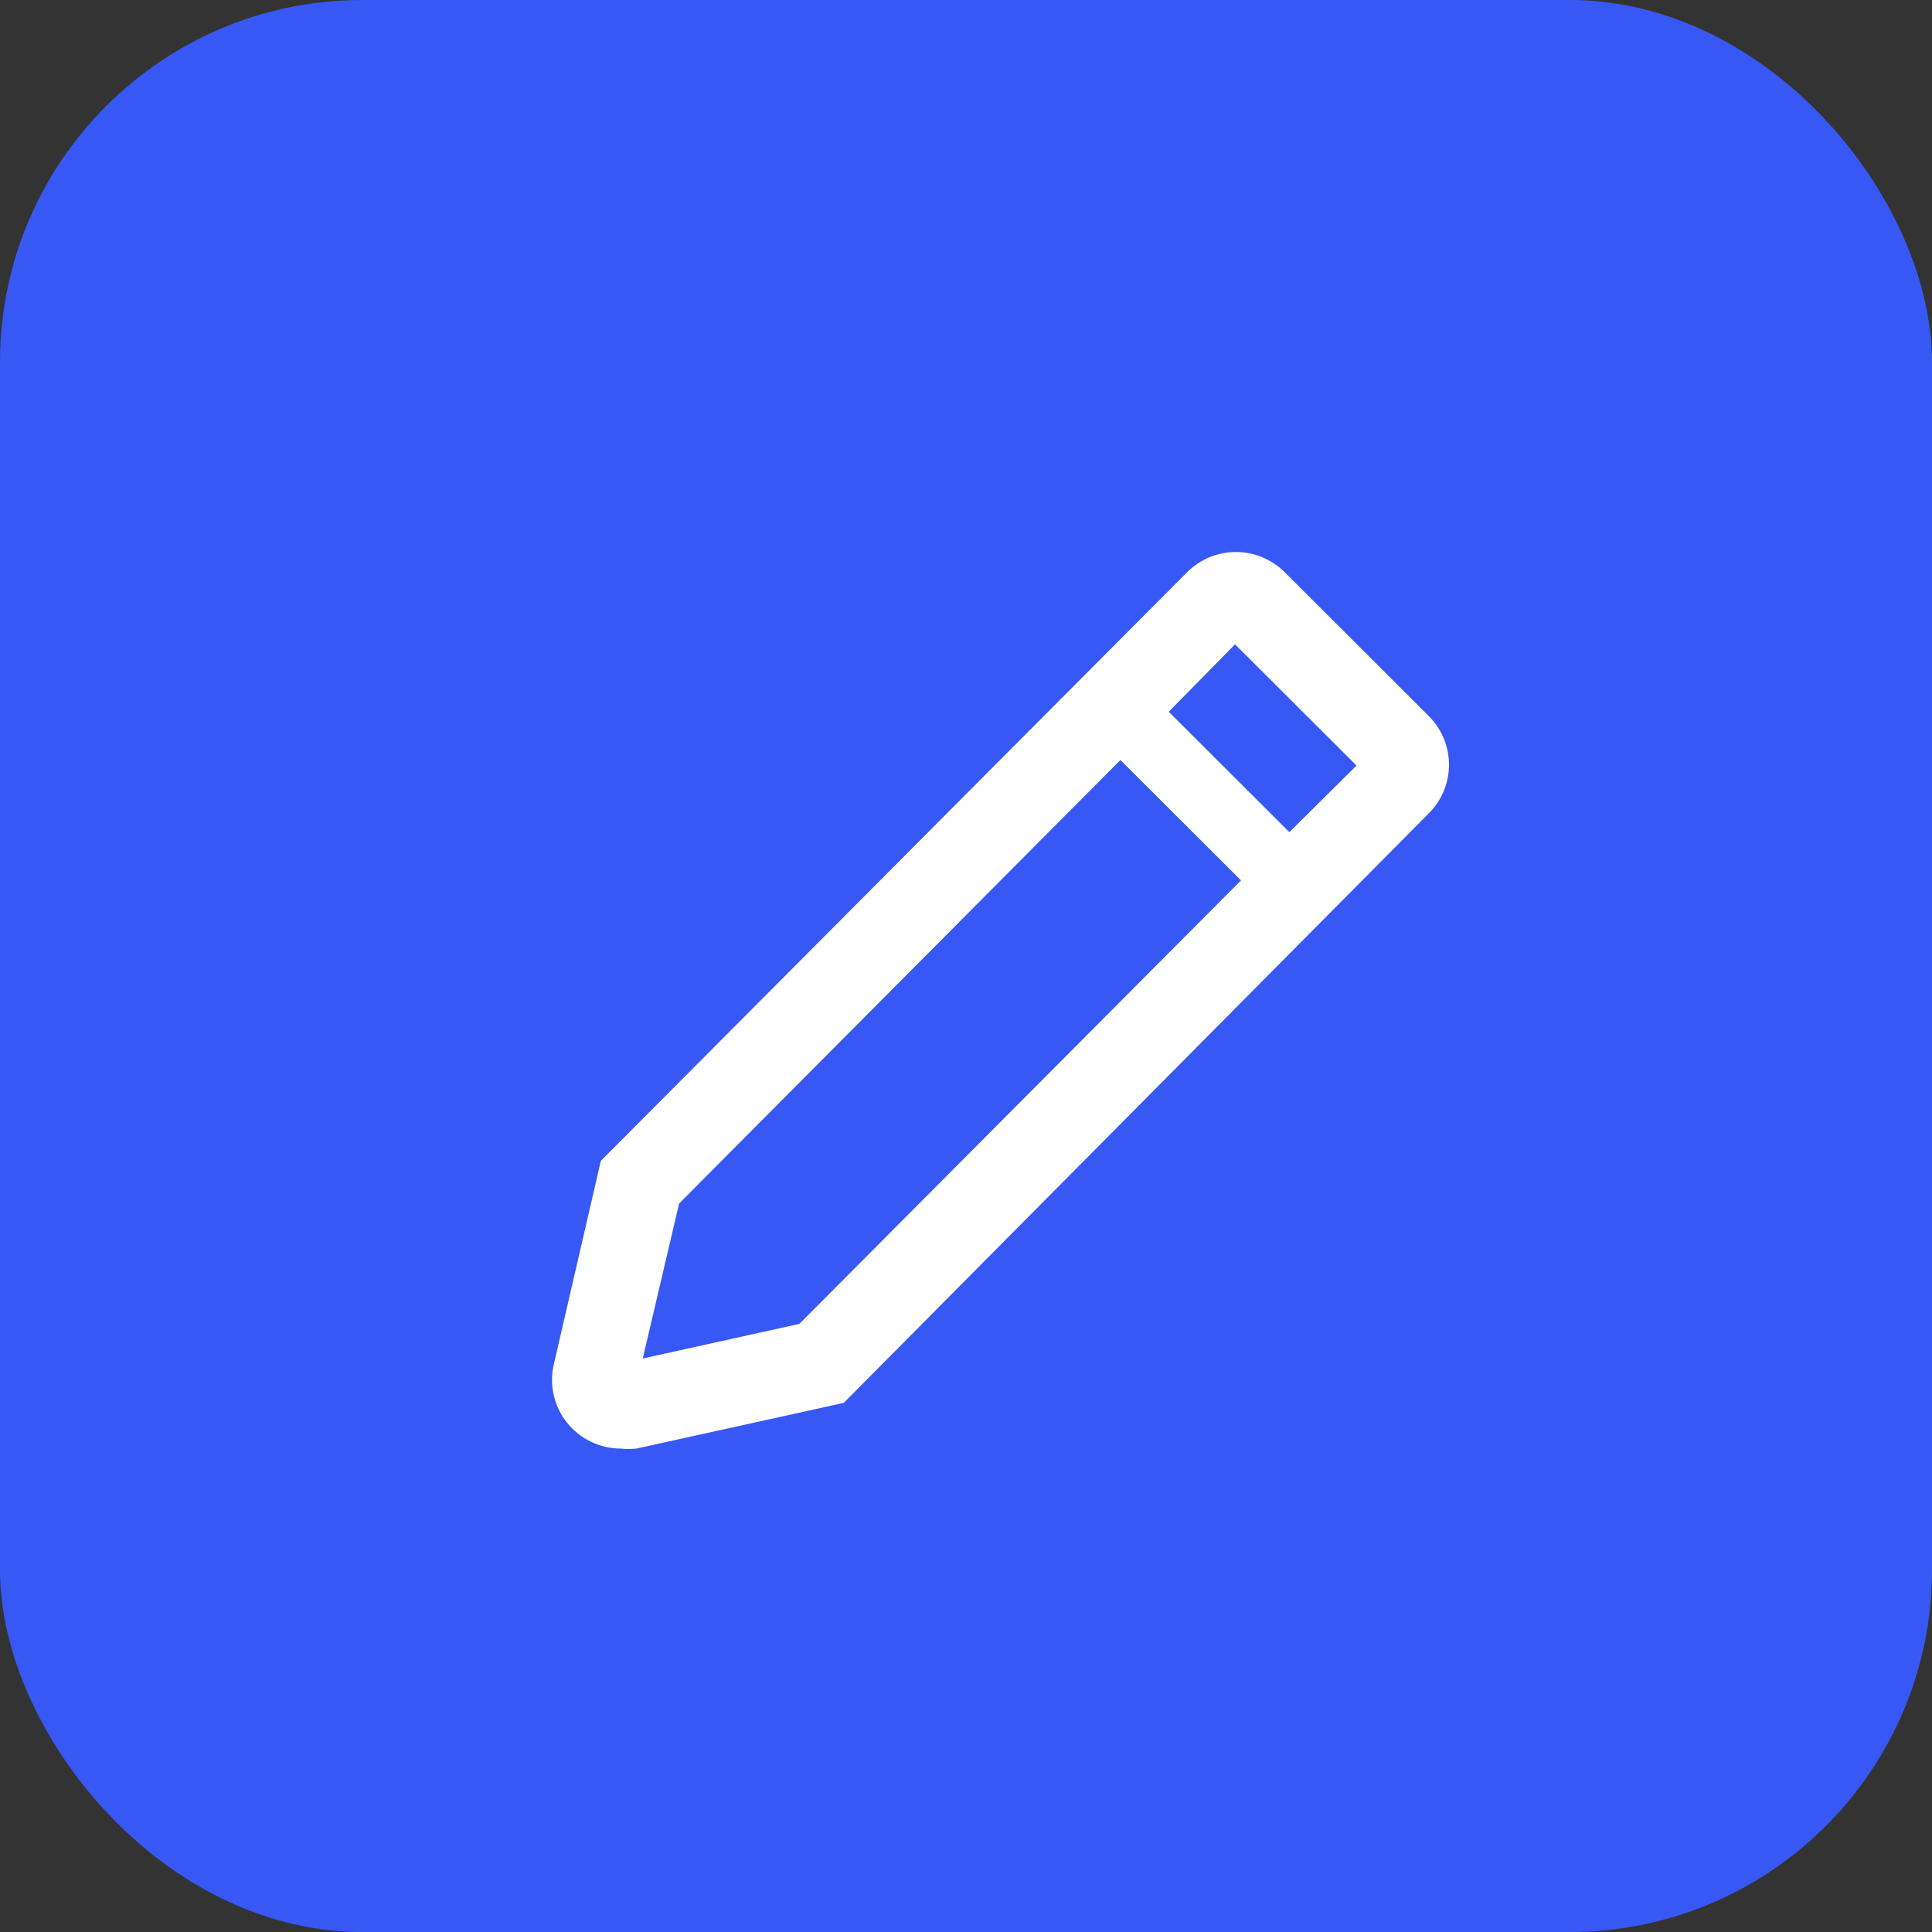
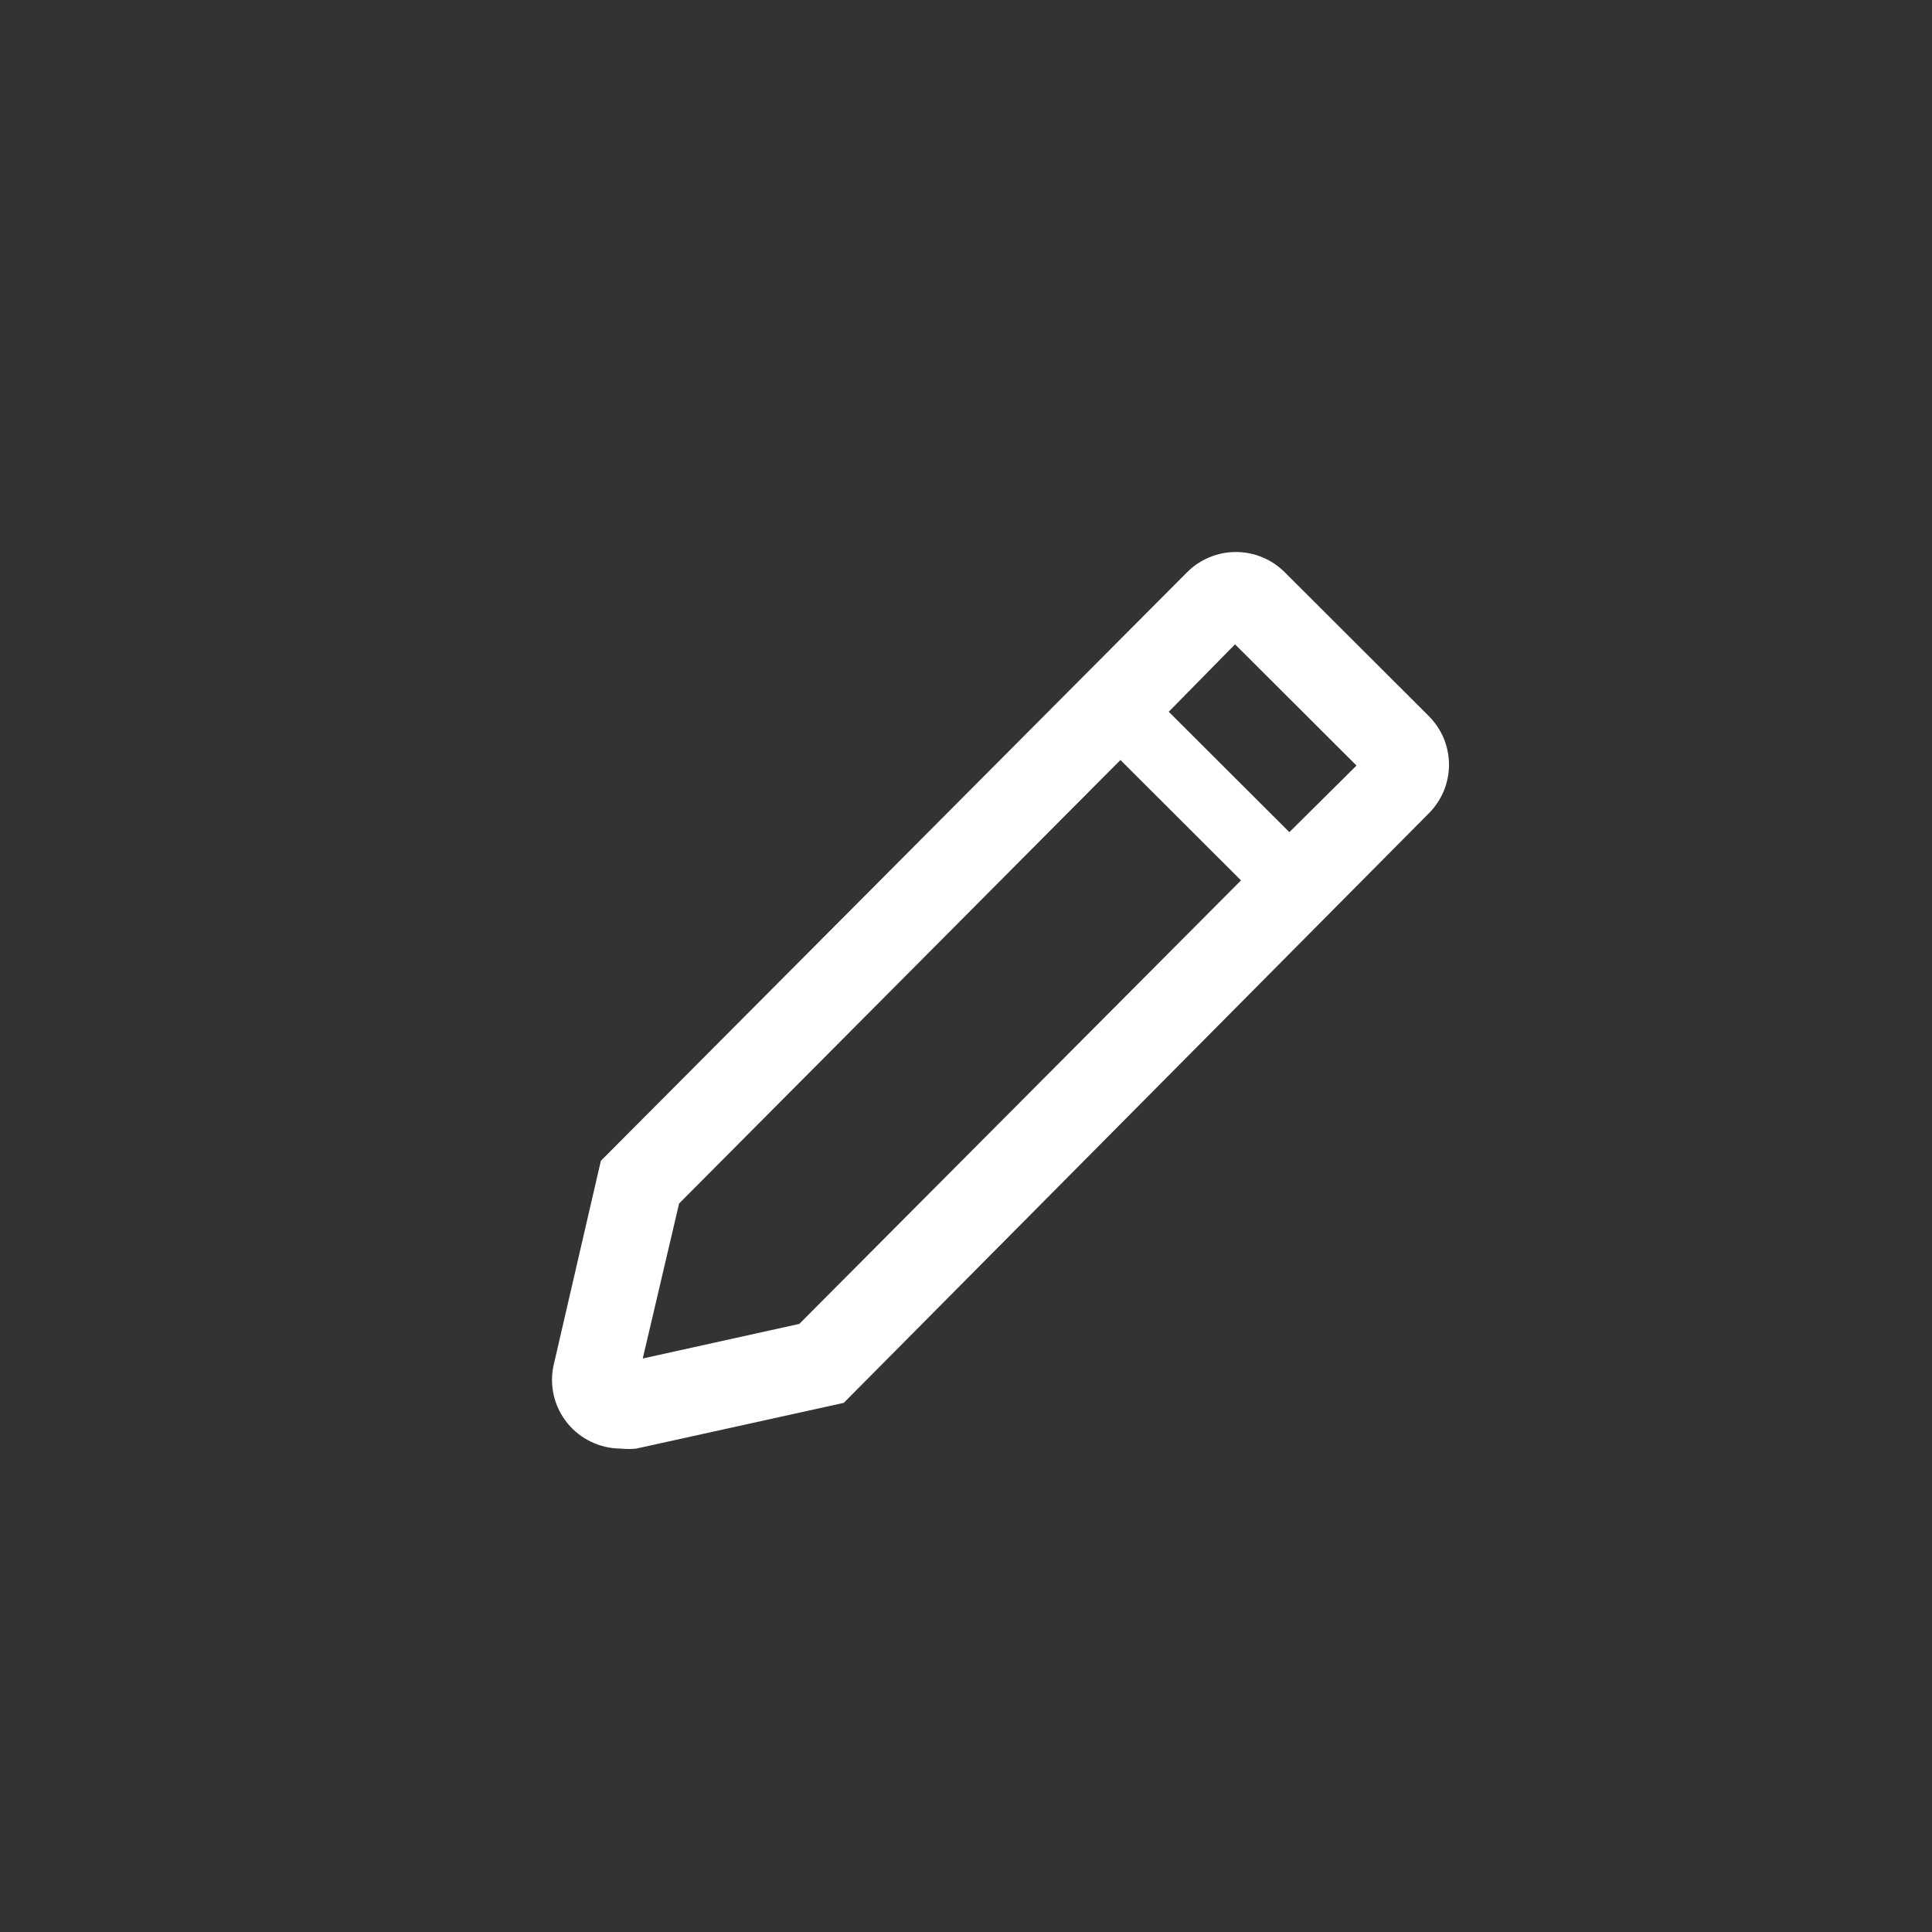
<svg xmlns="http://www.w3.org/2000/svg" width="32" height="32" viewBox="0 0 32 32" fill="none">
  <rect x="0" y="0" width="32" height="32" fill="#333333" stroke="none" />
-   <rect width="32" height="32" rx="6" fill="#3858F6" />
  <path d="M23.665 11.86L21.278 9.477C21.172 9.371 21.046 9.287 20.907 9.23C20.769 9.172 20.62 9.143 20.47 9.143C20.32 9.143 20.172 9.172 20.033 9.23C19.895 9.287 19.769 9.371 19.663 9.477L9.952 19.227L9.166 22.628C9.132 22.793 9.136 22.963 9.176 23.127C9.216 23.29 9.292 23.442 9.399 23.573C9.505 23.703 9.639 23.809 9.791 23.881C9.943 23.954 10.109 23.992 10.278 23.993C10.365 24.002 10.453 24.002 10.54 23.993L13.975 23.236L23.665 13.472C23.771 13.366 23.855 13.241 23.913 13.102C23.97 12.964 24 12.816 24 12.666C24 12.516 23.97 12.368 23.913 12.23C23.855 12.091 23.771 11.966 23.665 11.86ZM13.239 21.928L10.646 22.501L11.248 19.934L18.558 12.588L20.555 14.582L13.239 21.928ZM21.356 13.783L19.358 11.789L20.456 10.672L22.468 12.68L21.356 13.783Z" fill="white" />
</svg>